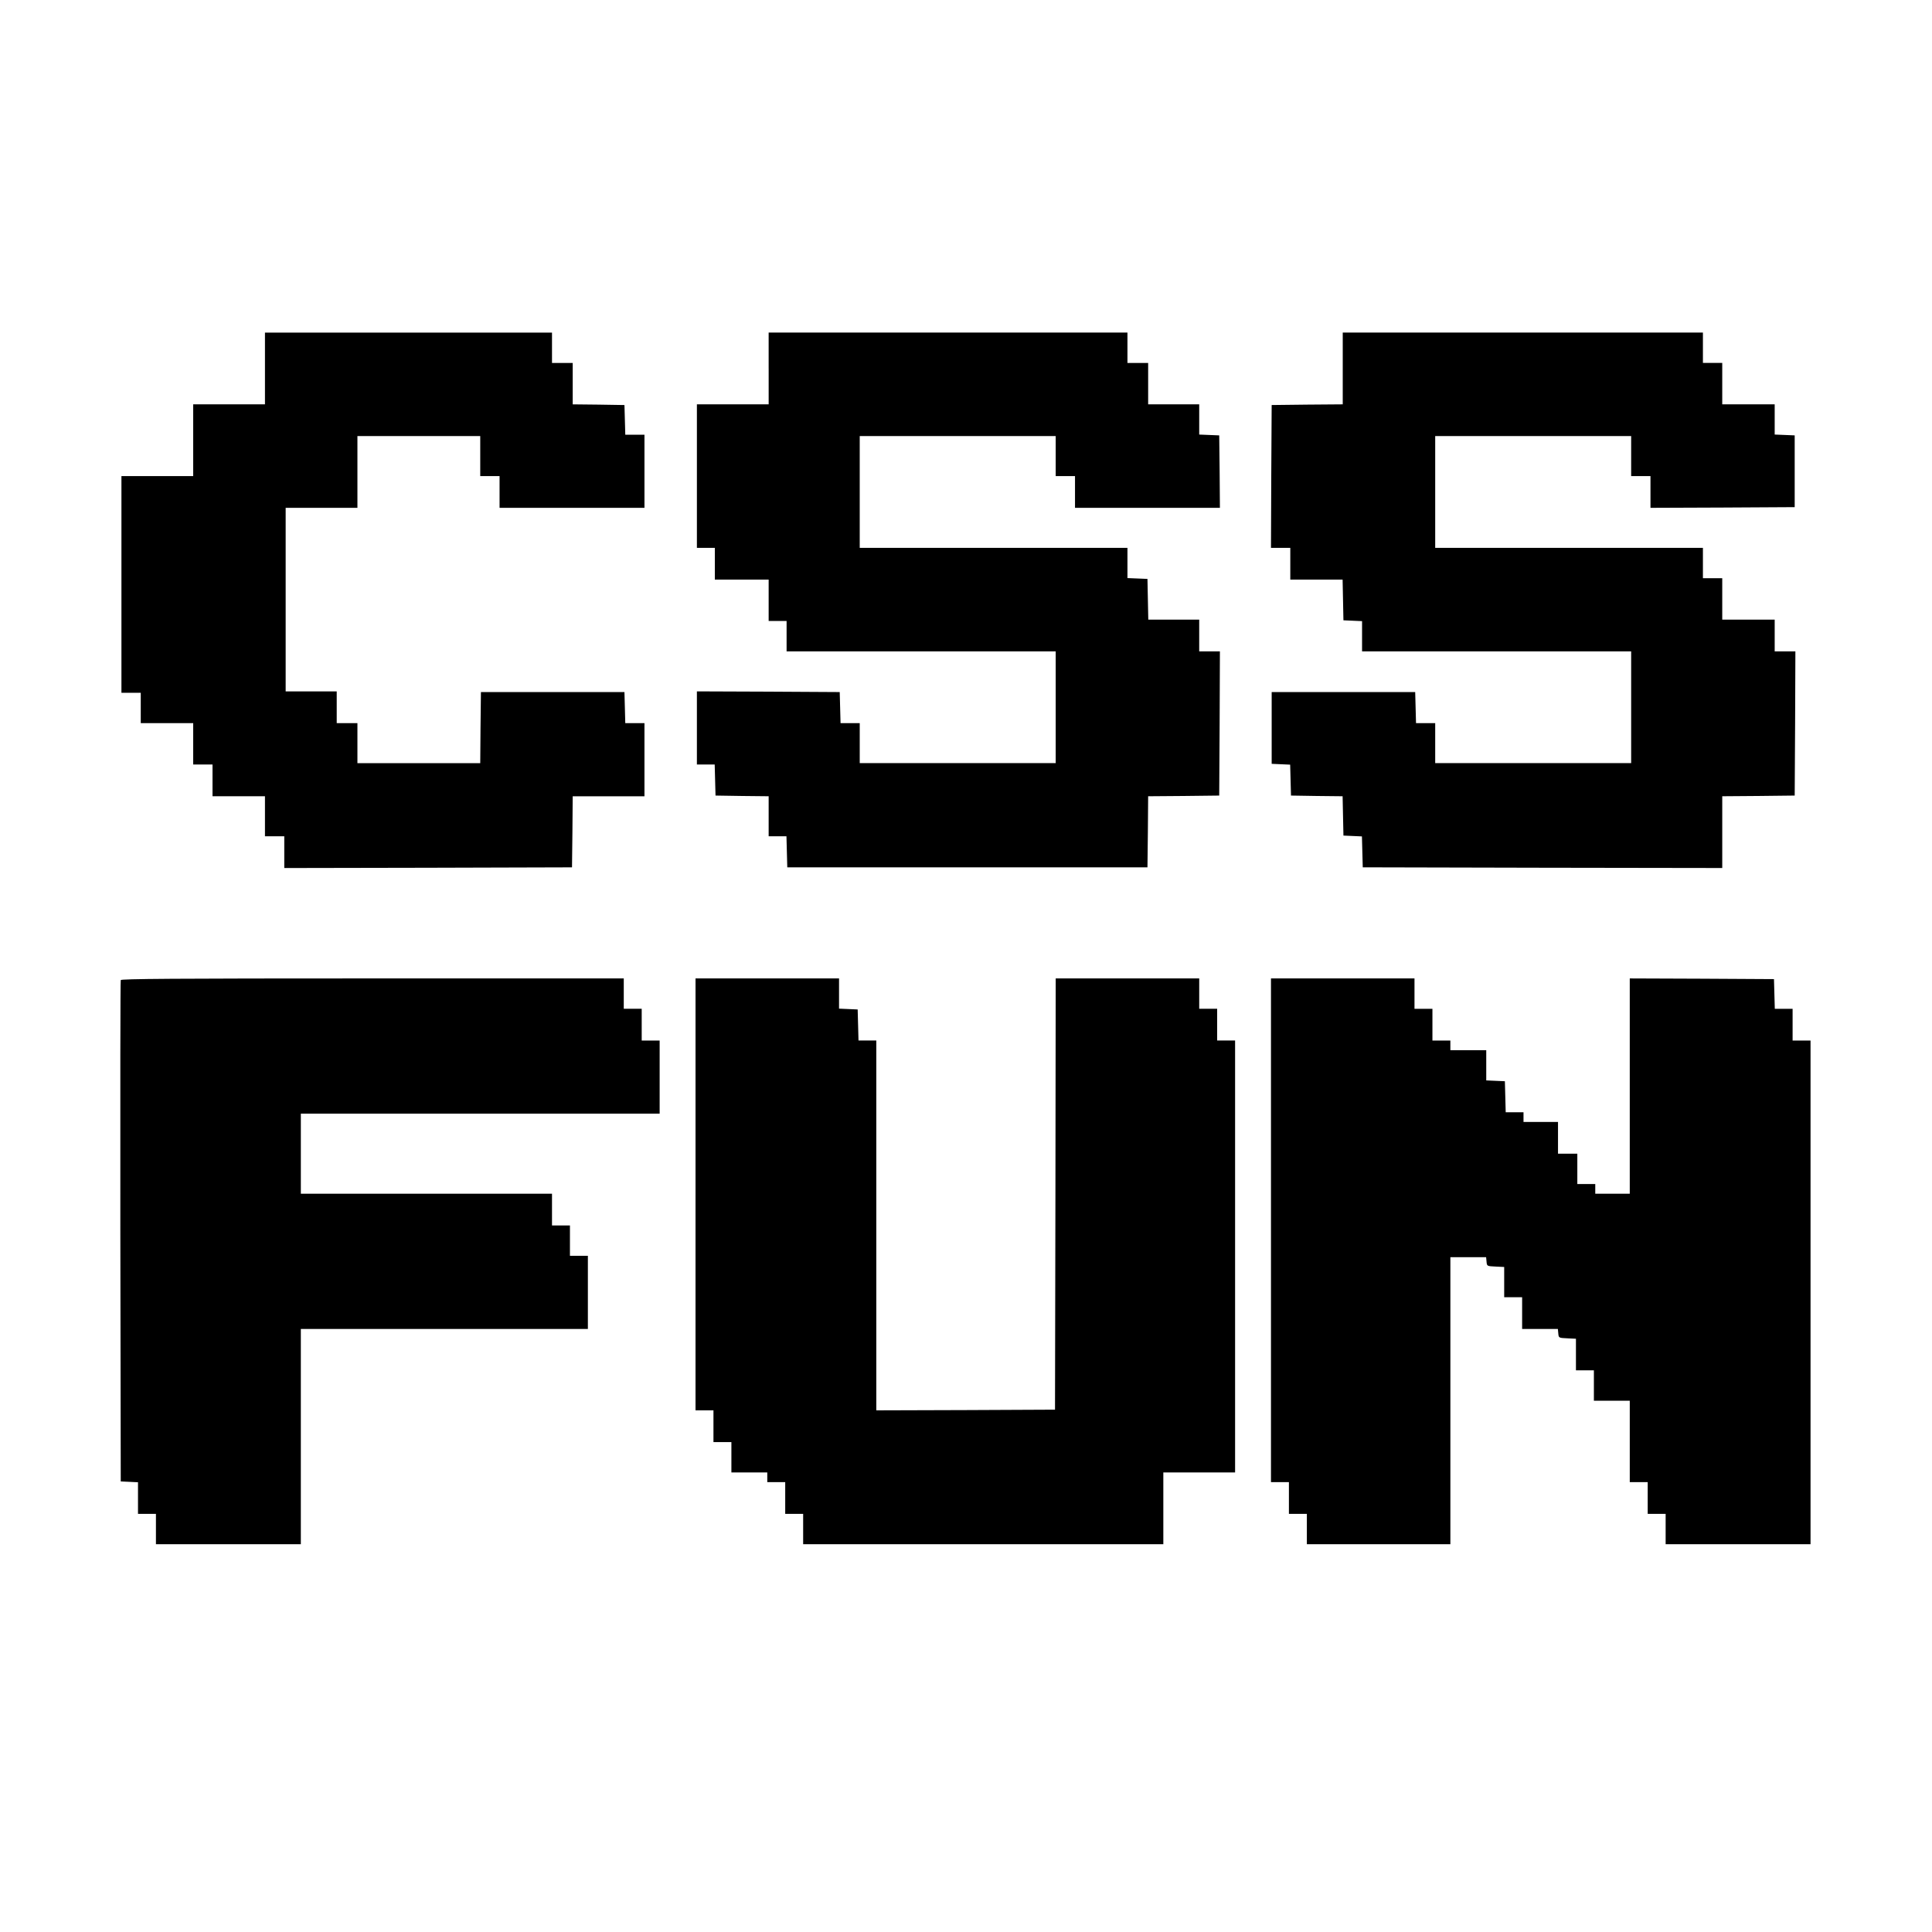
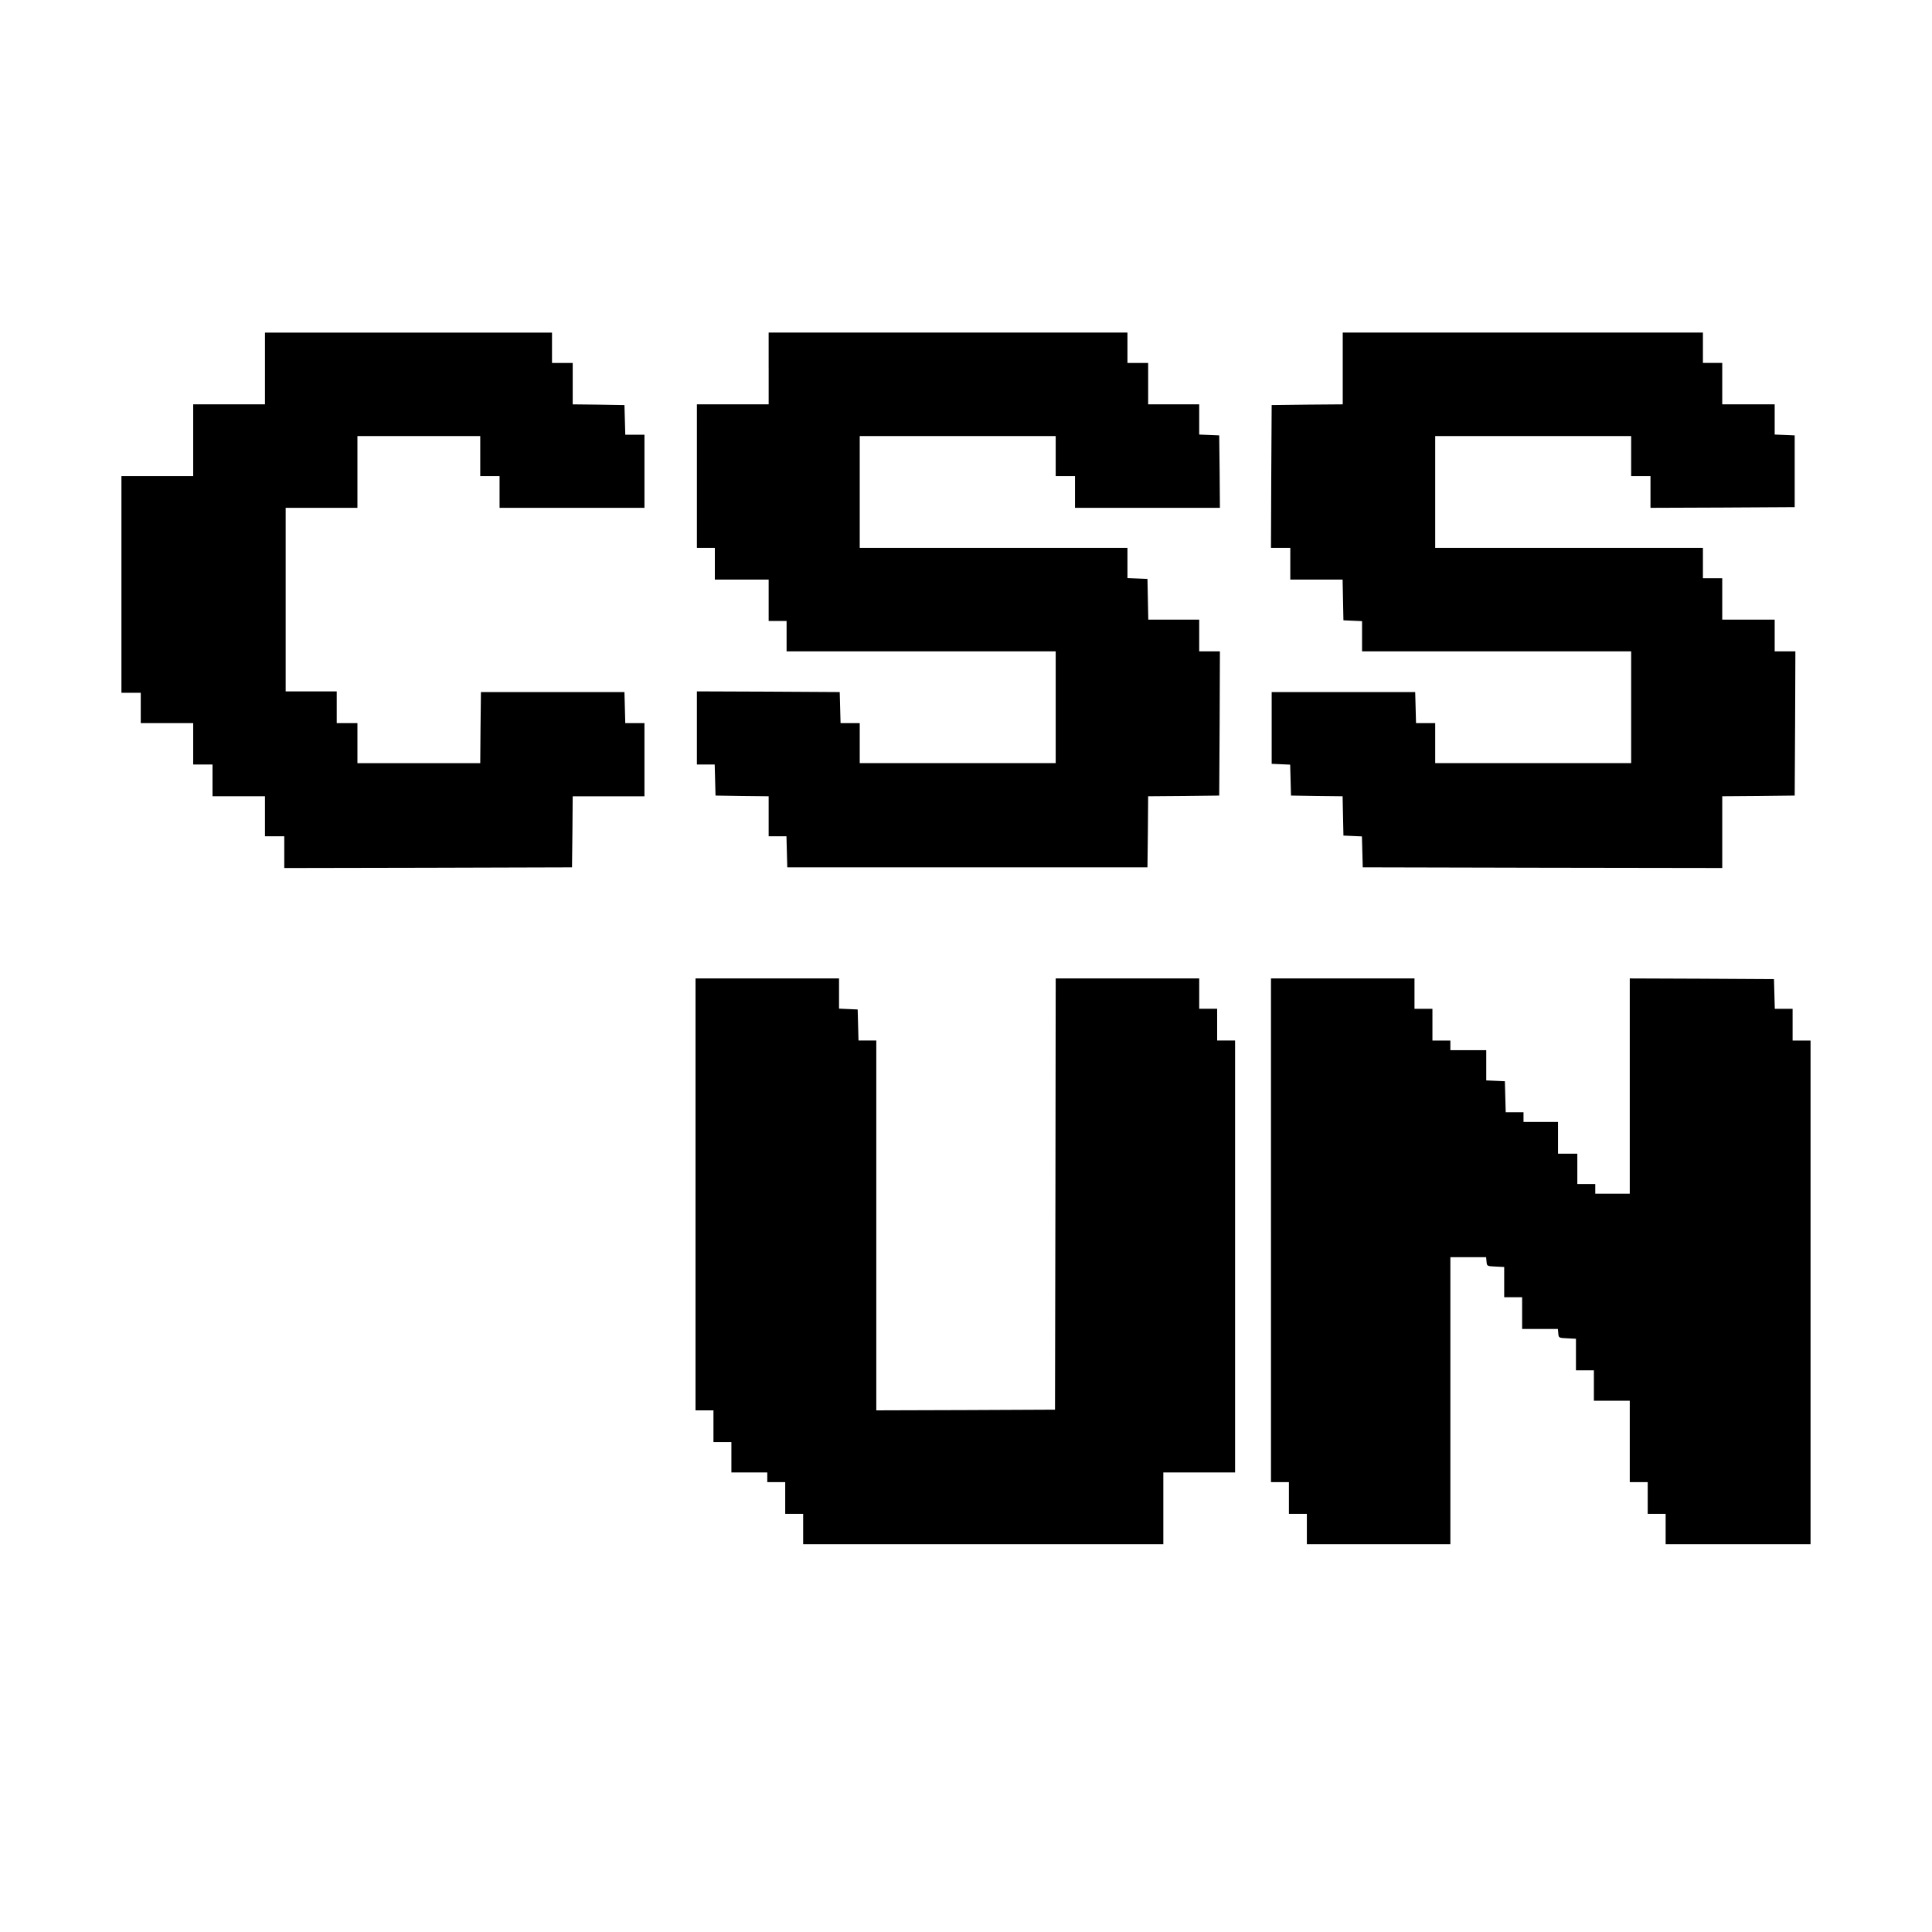
<svg xmlns="http://www.w3.org/2000/svg" version="1.0" width="1400pt" height="1400pt" viewBox="0 0 1400 1400" preserveAspectRatio="xMidYMid meet">
  <g transform="translate(0,1400) scale(0.1,-0.1)" fill="#000000" stroke="none">
    <path d="M1920 11330 l0 -260 -260 0 -260 0 0 -260 0 -260 -260 0 -260 0 0 -785 0 -785 70 0 70 0 0 -110 0 -110 190 0 190 0 0 -150 0 -150 70 0 70 0 0 -115 0 -115 190 0 190 0 0 -145 0 -145 70 0 70 0 0 -115 0 -115 1043 2 1042 3 3 258 2 257 260 0 260 0 0 265 0 265 -70 0 -69 0 -3 113 -3 112 -520 0 -520 0 -3 -257 -2 -258 -445 0 -445 0 0 145 0 145 -75 0 -75 0 0 115 0 115 -185 0 -185 0 0 665 0 665 260 0 260 0 0 260 0 260 445 0 445 0 0 -145 0 -145 70 0 70 0 0 -115 0 -115 525 0 525 0 0 265 0 265 -70 0 -69 0 -3 108 -3 107 -187 3 -188 2 0 150 0 150 -75 0 -75 0 0 110 0 110 -1040 0 -1040 0 0 -260z" />
    <path d="M5570 11330 l0 -260 -260 0 -260 0 0 -520 0 -520 65 0 65 0 0 -115 0 -115 195 0 195 0 0 -150 0 -150 65 0 65 0 0 -110 0 -110 975 0 975 0 0 -405 0 -405 -710 0 -710 0 0 145 0 145 -70 0 -69 0 -3 113 -3 112 -517 3 -518 2 0 -265 0 -265 65 0 64 0 3 -112 3 -113 193 -3 192 -2 0 -145 0 -145 65 0 64 0 3 -112 3 -113 1305 0 1305 0 3 257 2 258 258 2 257 3 3 523 2 522 -75 0 -75 0 0 115 0 115 -185 0 -184 0 -3 148 -3 147 -72 3 -73 3 0 109 0 110 -970 0 -970 0 0 405 0 405 710 0 710 0 0 -145 0 -145 70 0 70 0 0 -115 0 -115 525 0 525 0 -2 263 -3 262 -72 3 -73 3 0 109 0 110 -185 0 -185 0 0 150 0 150 -75 0 -75 0 0 110 0 110 -1300 0 -1300 0 0 -260z" />
    <path d="M9730 11330 l0 -260 -257 -2 -258 -3 -3 -517 -2 -518 70 0 70 0 0 -115 0 -115 190 0 189 0 3 -147 3 -148 68 -3 67 -3 0 -109 0 -110 975 0 975 0 0 -405 0 -405 -710 0 -710 0 0 145 0 145 -70 0 -69 0 -3 113 -3 112 -520 0 -520 0 0 -260 0 -260 67 -3 67 -3 3 -112 3 -112 187 -3 187 -2 3 -143 3 -142 67 -3 67 -3 3 -112 3 -112 1303 -3 1302 -2 0 260 0 260 263 2 262 3 3 523 2 522 -75 0 -75 0 0 115 0 115 -190 0 -190 0 0 150 0 150 -70 0 -70 0 0 110 0 110 -970 0 -970 0 0 405 0 405 710 0 710 0 0 -145 0 -145 70 0 70 0 0 -115 0 -115 523 2 522 3 0 260 0 260 -72 3 -73 3 0 109 0 110 -190 0 -190 0 0 150 0 150 -70 0 -70 0 0 110 0 110 -1305 0 -1305 0 0 -260z" />
-     <path d="M875 6898 c-3 -7 -4 -827 -3 -1823 l3 -1810 63 -3 62 -3 0 -114 0 -115 65 0 65 0 0 -110 0 -110 525 0 525 0 0 780 0 780 1040 0 1040 0 0 265 0 265 -65 0 -65 0 0 110 0 110 -65 0 -65 0 0 115 0 115 -910 0 -910 0 0 290 0 290 1300 0 1300 0 0 265 0 265 -65 0 -65 0 0 115 0 115 -65 0 -65 0 0 110 0 110 -1820 0 c-1447 0 -1822 -3 -1825 -12z" />
    <path d="M5040 5345 l0 -1565 65 0 65 0 0 -115 0 -115 65 0 65 0 0 -110 0 -110 130 0 130 0 0 -35 0 -35 65 0 65 0 0 -115 0 -115 65 0 65 0 0 -110 0 -110 1305 0 1305 0 0 260 0 260 260 0 260 0 0 1565 0 1565 -65 0 -65 0 0 115 0 115 -65 0 -65 0 0 110 0 110 -520 0 -520 0 -2 -1562 -3 -1563 -647 -3 -648 -2 0 1340 0 1340 -65 0 -64 0 -3 113 -3 112 -67 3 -68 3 0 109 0 110 -520 0 -520 0 0 -1565z" />
    <path d="M9210 5085 l0 -1825 65 0 65 0 0 -115 0 -115 65 0 65 0 0 -110 0 -110 520 0 520 0 0 1040 0 1040 129 0 130 0 3 -32 c3 -33 3 -33 66 -36 l62 -3 0 -109 0 -110 65 0 65 0 0 -115 0 -115 129 0 130 0 3 -32 c3 -33 3 -33 66 -36 l62 -3 0 -114 0 -115 65 0 65 0 0 -110 0 -110 130 0 130 0 0 -295 0 -295 65 0 65 0 0 -115 0 -115 65 0 65 0 0 -110 0 -110 525 0 525 0 0 1825 0 1825 -65 0 -65 0 0 115 0 115 -65 0 -64 0 -3 108 -3 107 -522 3 -523 2 0 -780 0 -780 -125 0 -125 0 0 35 0 35 -65 0 -65 0 0 110 0 110 -70 0 -70 0 0 115 0 115 -125 0 -125 0 0 35 0 35 -65 0 -64 0 -3 113 -3 112 -67 3 -68 3 0 109 0 110 -130 0 -130 0 0 35 0 35 -65 0 -65 0 0 115 0 115 -65 0 -65 0 0 110 0 110 -520 0 -520 0 0 -1825z" />
  </g>
</svg>